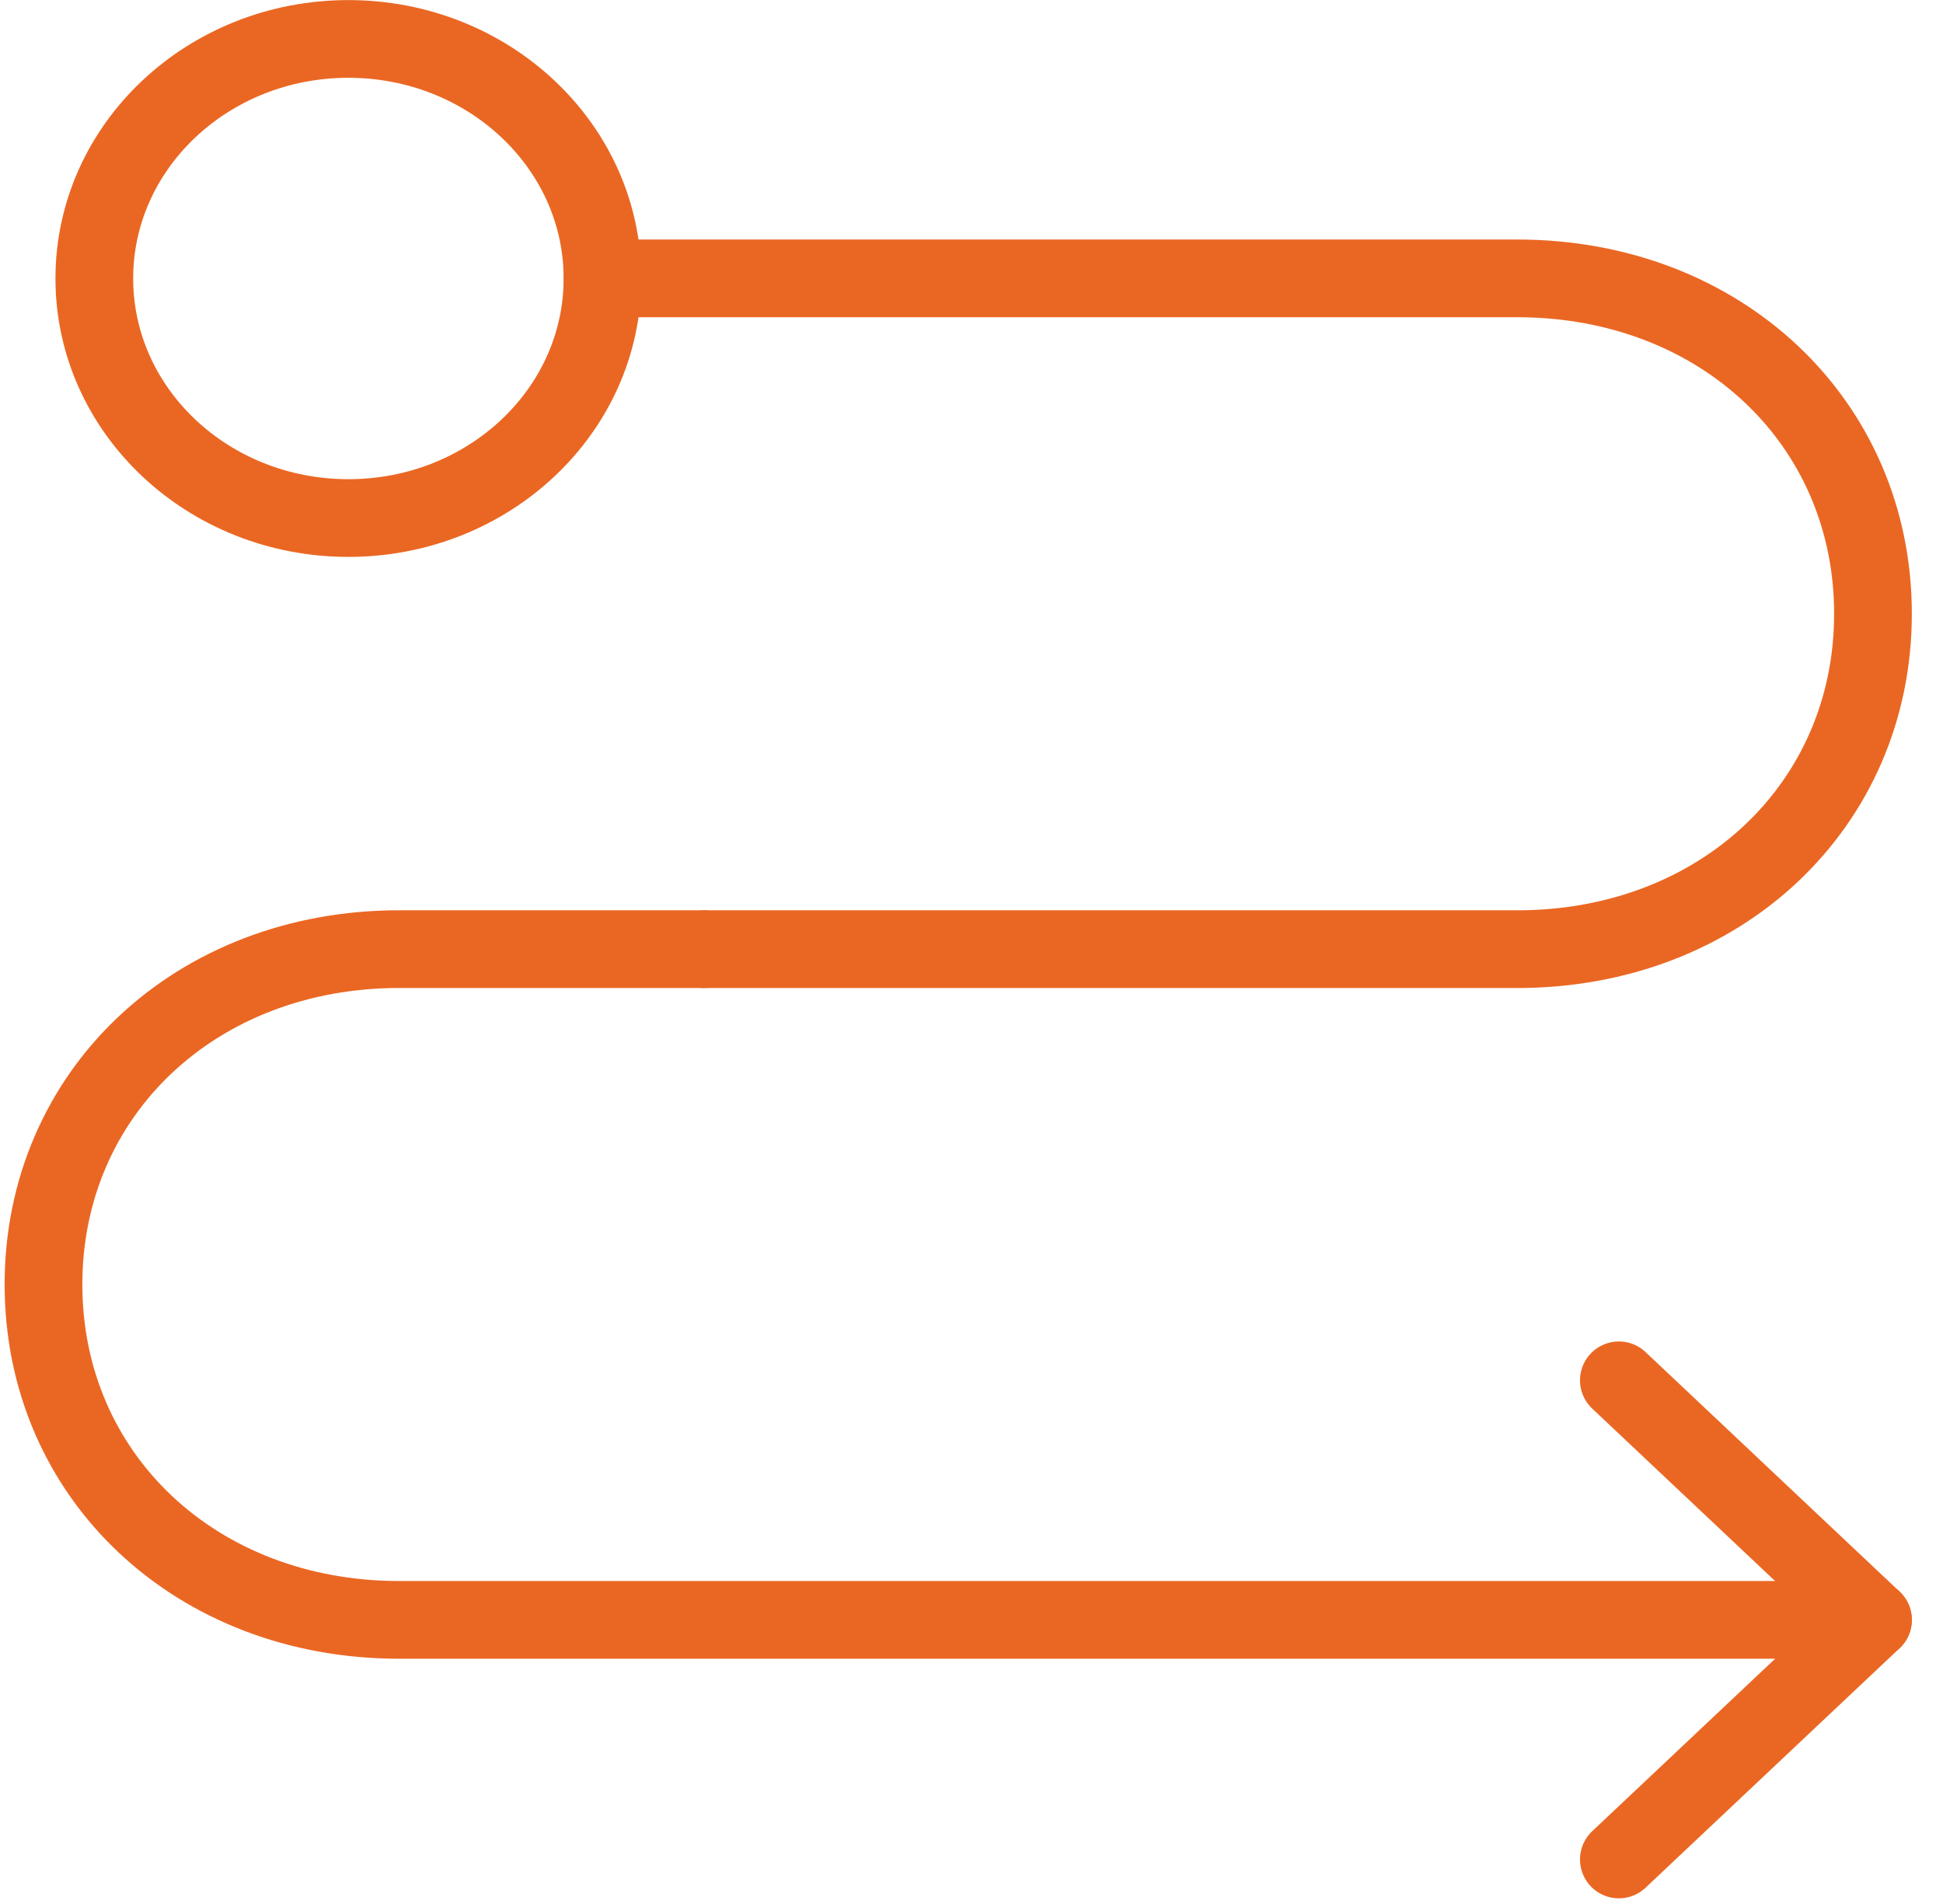
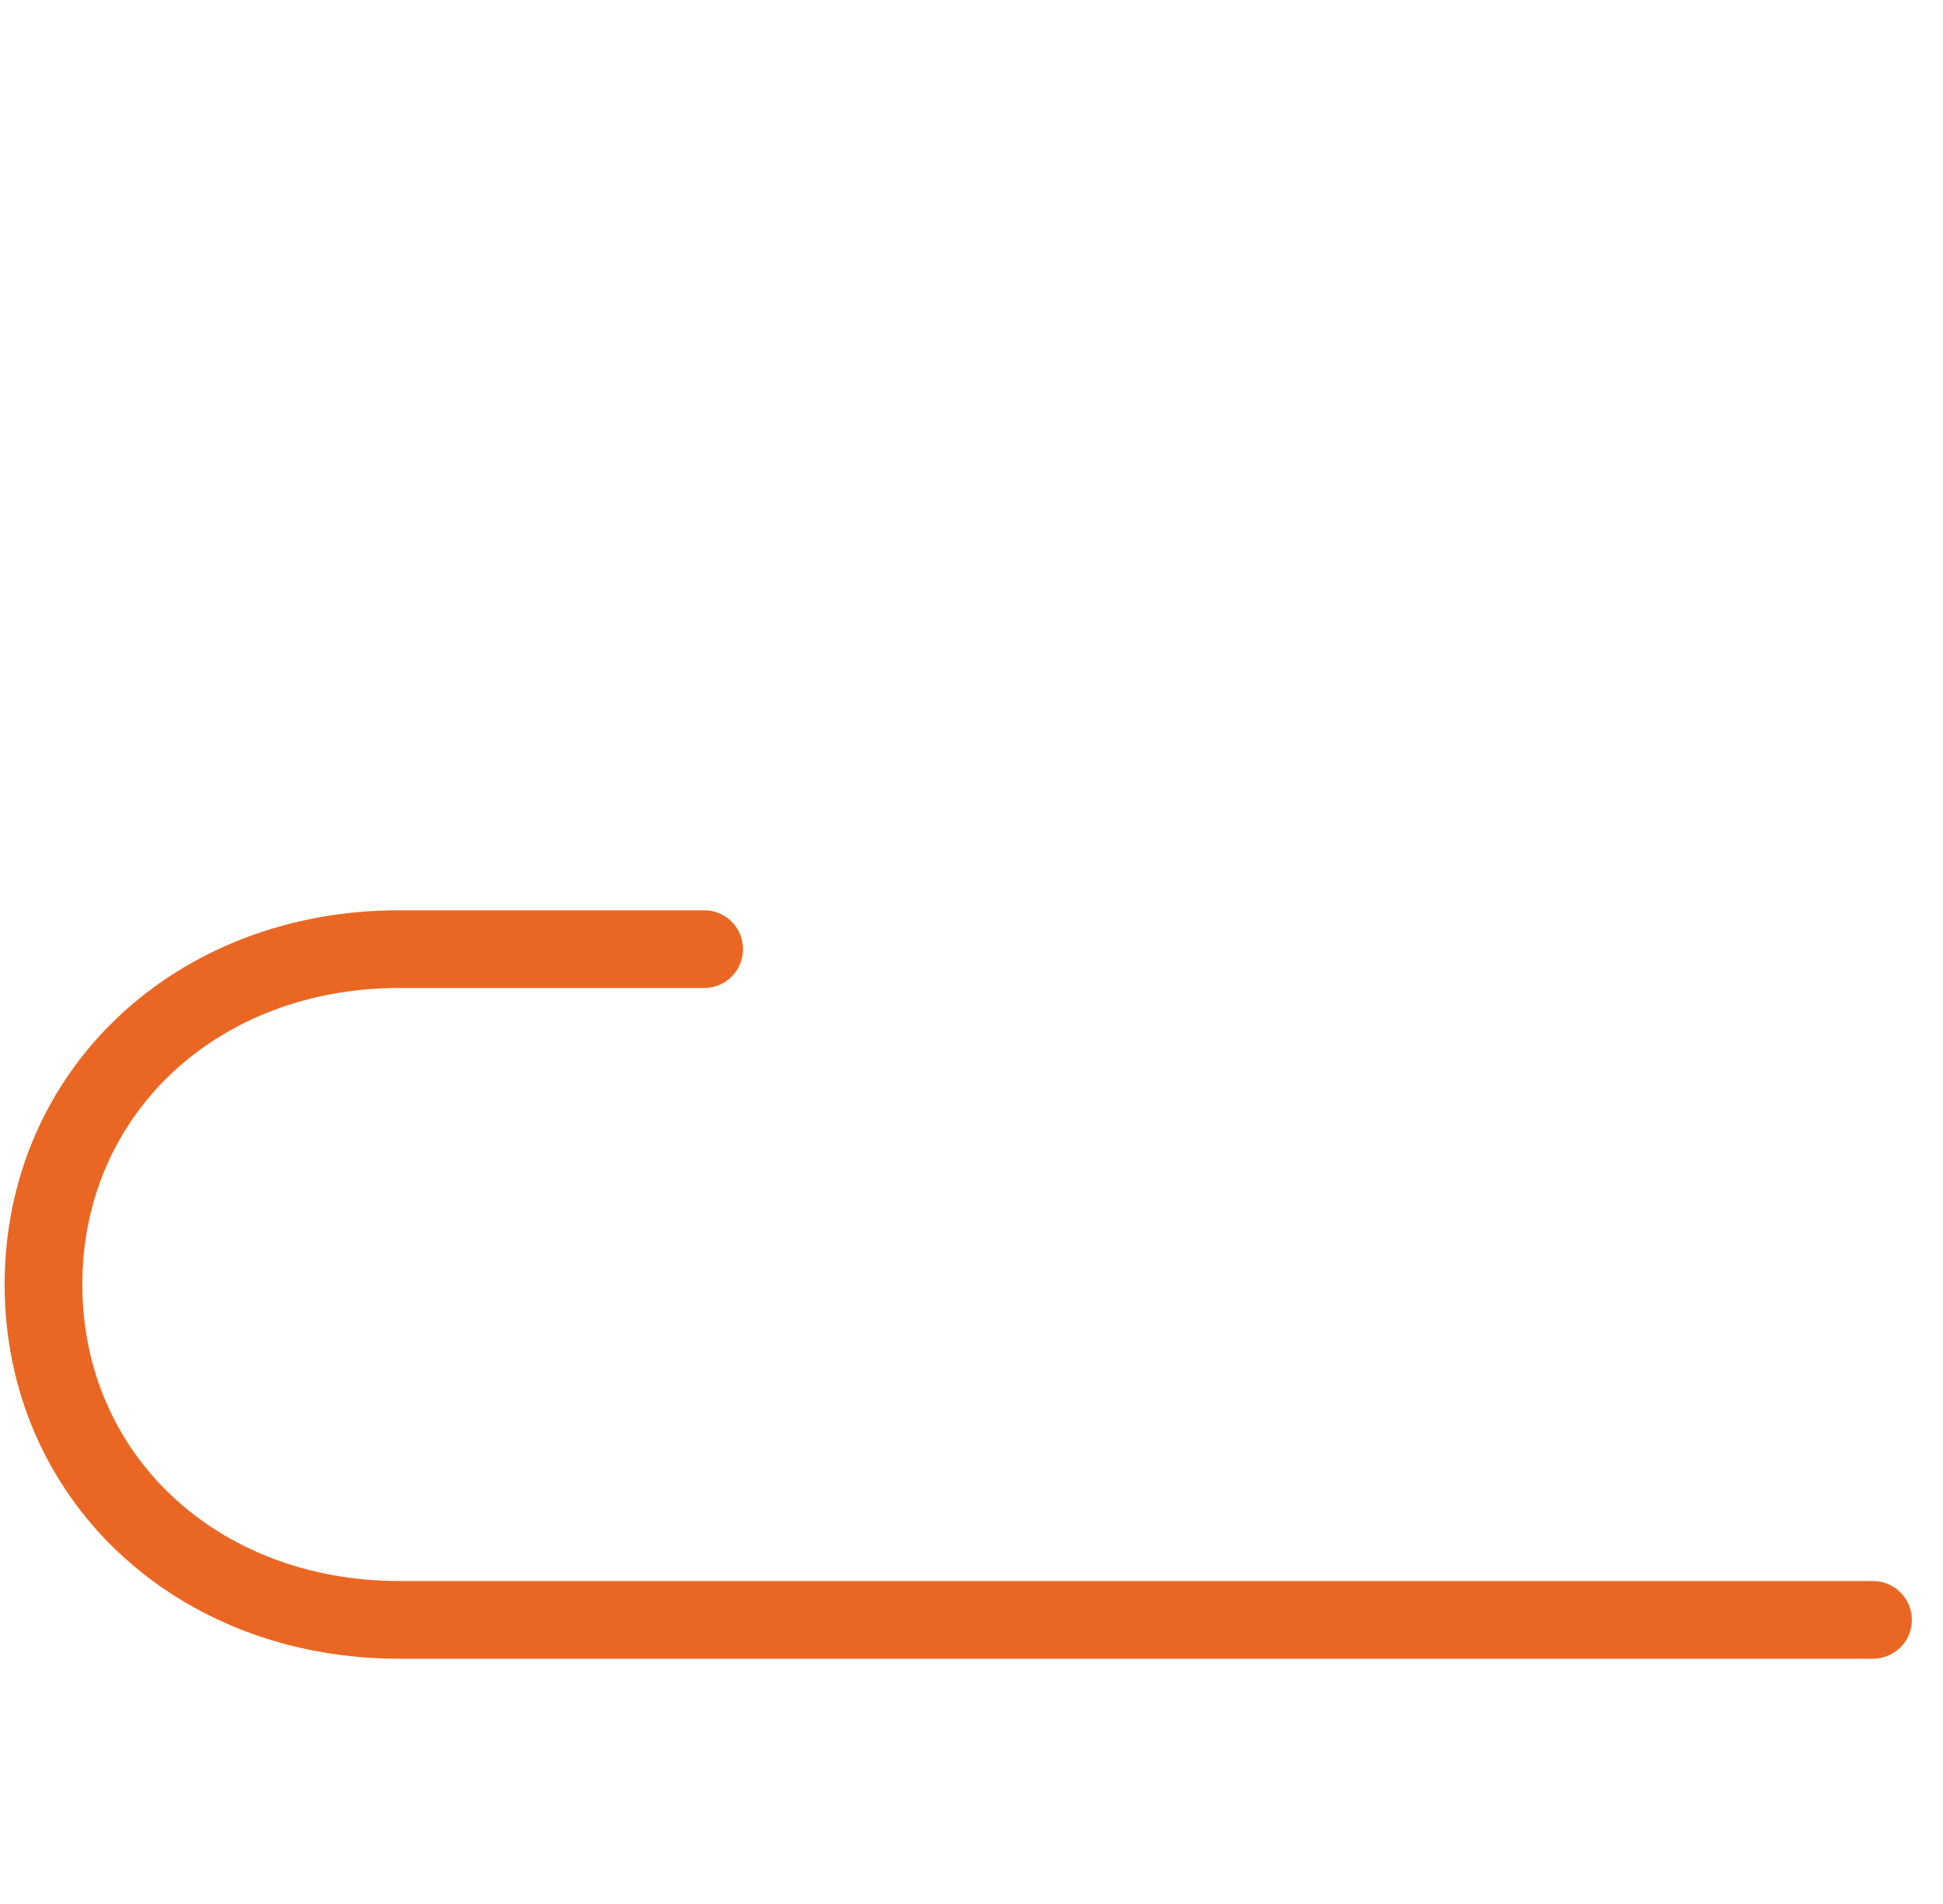
<svg xmlns="http://www.w3.org/2000/svg" width="50" height="49" viewBox="0 0 50 49" fill="none">
  <path d="M48.198 41.688H10.273C5.042 41.688 1.119 37.989 1.119 33.057C1.119 28.125 5.042 24.426 10.273 24.426H18.12" stroke="#EA6723" stroke-width="2" stroke-linecap="round" stroke-linejoin="round" />
-   <path d="M18.12 24.427H39.044C44.275 24.427 48.198 20.727 48.198 15.795C48.198 10.863 44.275 7.164 39.044 7.164H15.504" stroke="#EA6723" stroke-width="2" stroke-linecap="round" stroke-linejoin="round" />
-   <path d="M41.659 47.854L48.198 41.689L41.659 35.523" stroke="#EA6723" stroke-width="2" stroke-linecap="round" stroke-linejoin="round" />
-   <path d="M8.965 1.002C5.354 1.002 2.427 3.762 2.427 7.167C2.427 10.572 5.354 13.332 8.965 13.332C12.577 13.332 15.504 10.572 15.504 7.167C15.504 3.762 12.577 1.002 8.965 1.002Z" stroke="#EA6723" stroke-width="2" />
</svg>